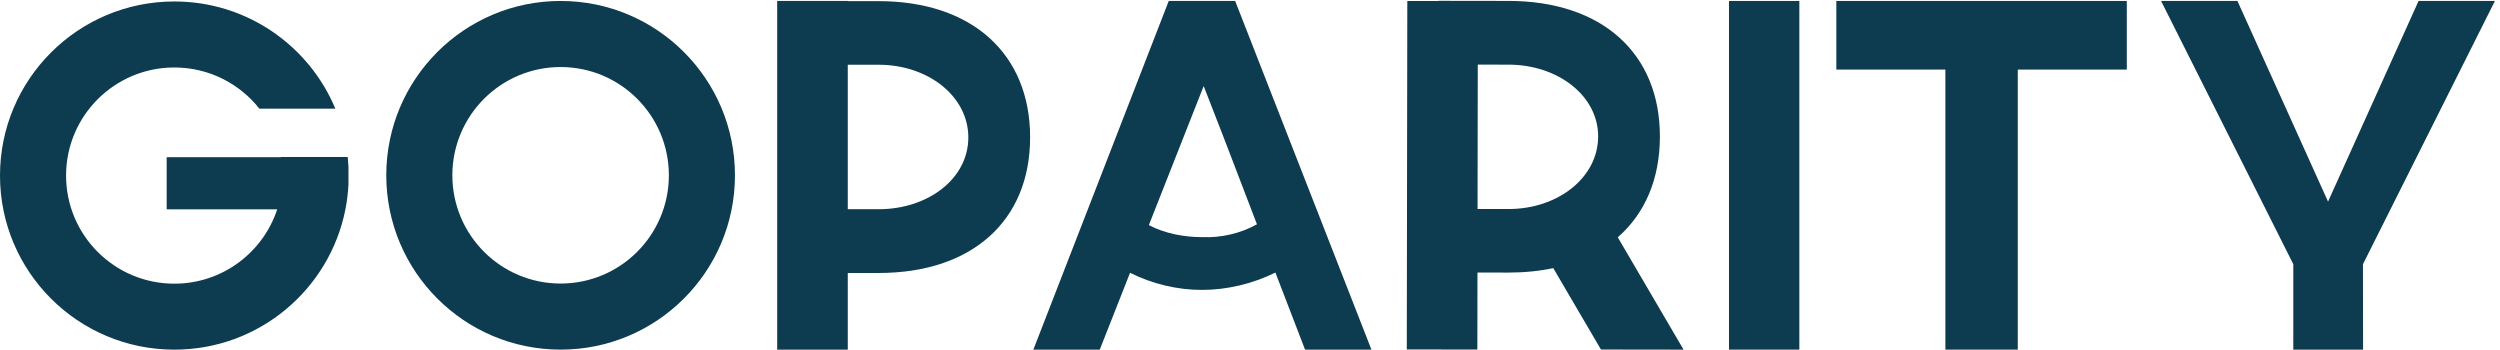
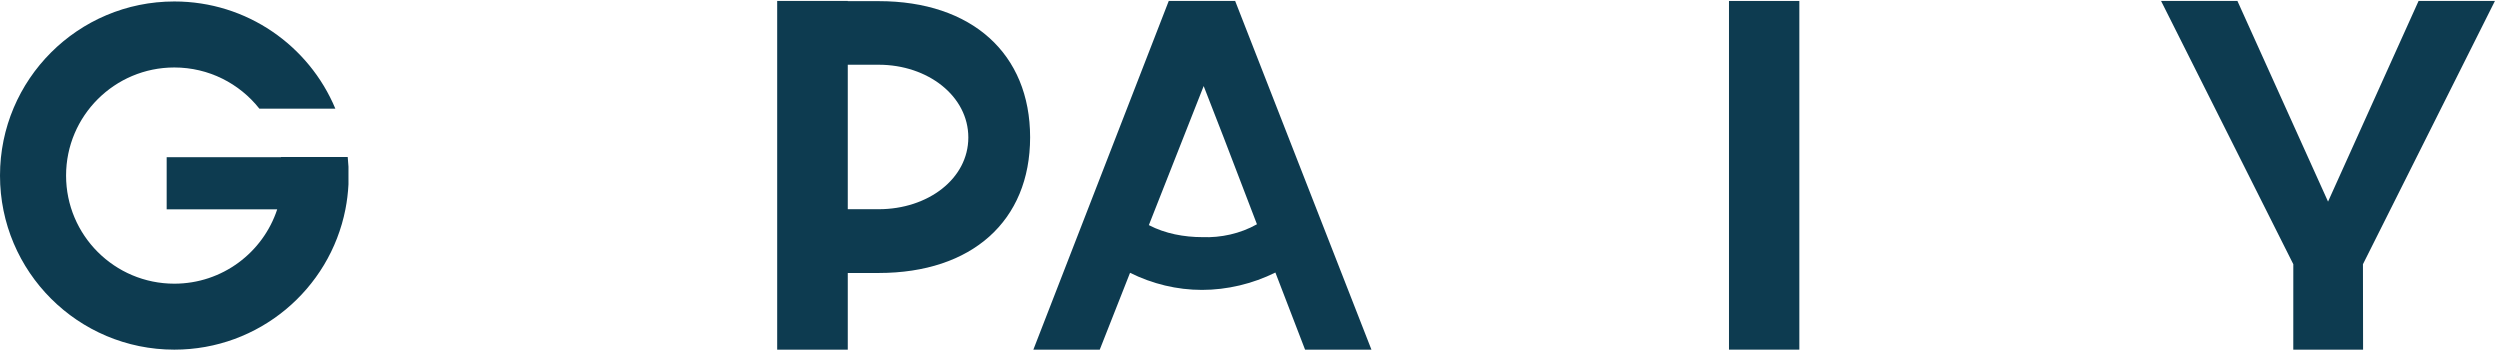
<svg xmlns="http://www.w3.org/2000/svg" width="107" height="15" viewBox="0 0 172 24" fill="none">
  <path d="M94.355 23.999L84.979 0.01H80.41L71.095 23.999H75.663L77.747 18.713C79.286 19.477 80.972 19.889 82.695 19.889C84.418 19.889 86.179 19.472 87.747 18.694L89.788 23.999H94.356H94.355ZM82.73 16.259C81.472 16.259 80.17 16.021 79.041 15.432L82.813 5.864L84.195 9.416L86.478 15.373C85.324 16.024 83.986 16.308 82.73 16.259H82.73Z" fill="#0D3B50" />
  <path d="M118.954 23.999V0.01H123.795V23.999H118.954Z" fill="#0D3B50" />
-   <path d="M146.324 4.731H138.822V23.999H133.842V4.731H126.34V0.01H146.324V4.731H146.324Z" fill="#0D3B50" />
  <path d="M23.921 10.746H19.333C19.333 10.751 19.335 10.756 19.335 10.761H11.467V14.344H19.073C18.096 17.315 15.296 19.461 11.994 19.461C7.881 19.461 4.546 16.131 4.546 12.023C4.546 7.916 7.881 4.586 11.994 4.586C14.366 4.586 16.478 5.693 17.842 7.416C17.843 7.418 17.845 7.42 17.846 7.421H23.072C21.265 3.09 16.987 0.045 11.995 0.045C5.371 0.045 0 5.407 0 12.023C0 18.638 5.37 24 11.995 24C17.824 24 22.682 19.848 23.765 14.343C23.875 13.785 23.945 13.214 23.975 12.631V11.413C23.964 11.194 23.947 10.976 23.924 10.759C23.924 10.754 23.923 10.749 23.923 10.744L23.921 10.746Z" fill="#0D3B50" />
  <path d="M171.651 0.01L162.571 18.122L162.58 23.999H157.778L157.78 18.122L148.682 0.01H153.935L160.167 13.809L160.17 13.816L160.172 13.809L166.398 0.01H171.651Z" fill="#0D3B50" />
-   <path d="M50.565 12.004C50.565 18.628 45.194 23.998 38.57 23.998C31.946 23.998 26.576 18.628 26.576 12.004C26.576 5.38 31.946 0.01 38.57 0.01C45.194 0.01 50.565 5.38 50.565 12.004ZM31.122 12.004C31.122 16.117 34.457 19.452 38.57 19.452C42.684 19.452 46.018 16.117 46.018 12.004C46.018 7.891 42.684 4.556 38.57 4.556C34.457 4.556 31.122 7.891 31.122 12.004V12.004Z" fill="#0D3B50" />
  <path d="M60.454 0.023H58.327V0.01H53.47V23.999H58.327V18.725H60.454C66.862 18.725 70.872 15.147 70.872 9.392C70.872 3.638 66.862 0.023 60.454 0.023V0.023ZM60.452 14.338H58.327V4.398H60.452C63.845 4.398 66.621 6.561 66.621 9.402C66.621 12.243 63.844 14.338 60.452 14.338Z" fill="#0D3B50" />
-   <path d="M111.855 17.213L111.302 16.27C113.159 14.653 114.196 12.286 114.201 9.348C114.209 3.598 110.207 0.016 103.803 0.007L98.974 0V0.015L96.823 0.012L96.787 23.986L101.642 23.993L101.65 18.694L103.775 18.697C104.879 18.698 105.911 18.594 106.865 18.39L107.155 18.885L107.397 19.299L107.977 20.29L110.146 23.992L115.829 24L111.855 17.214V17.213ZM103.78 14.325L101.656 14.321L101.658 12.862L101.67 4.539V4.388L103.794 4.392C107.185 4.396 109.957 6.532 109.953 9.333C109.948 12.173 107.17 14.33 103.779 14.325L103.78 14.325Z" fill="#0D3B50" />
</svg>